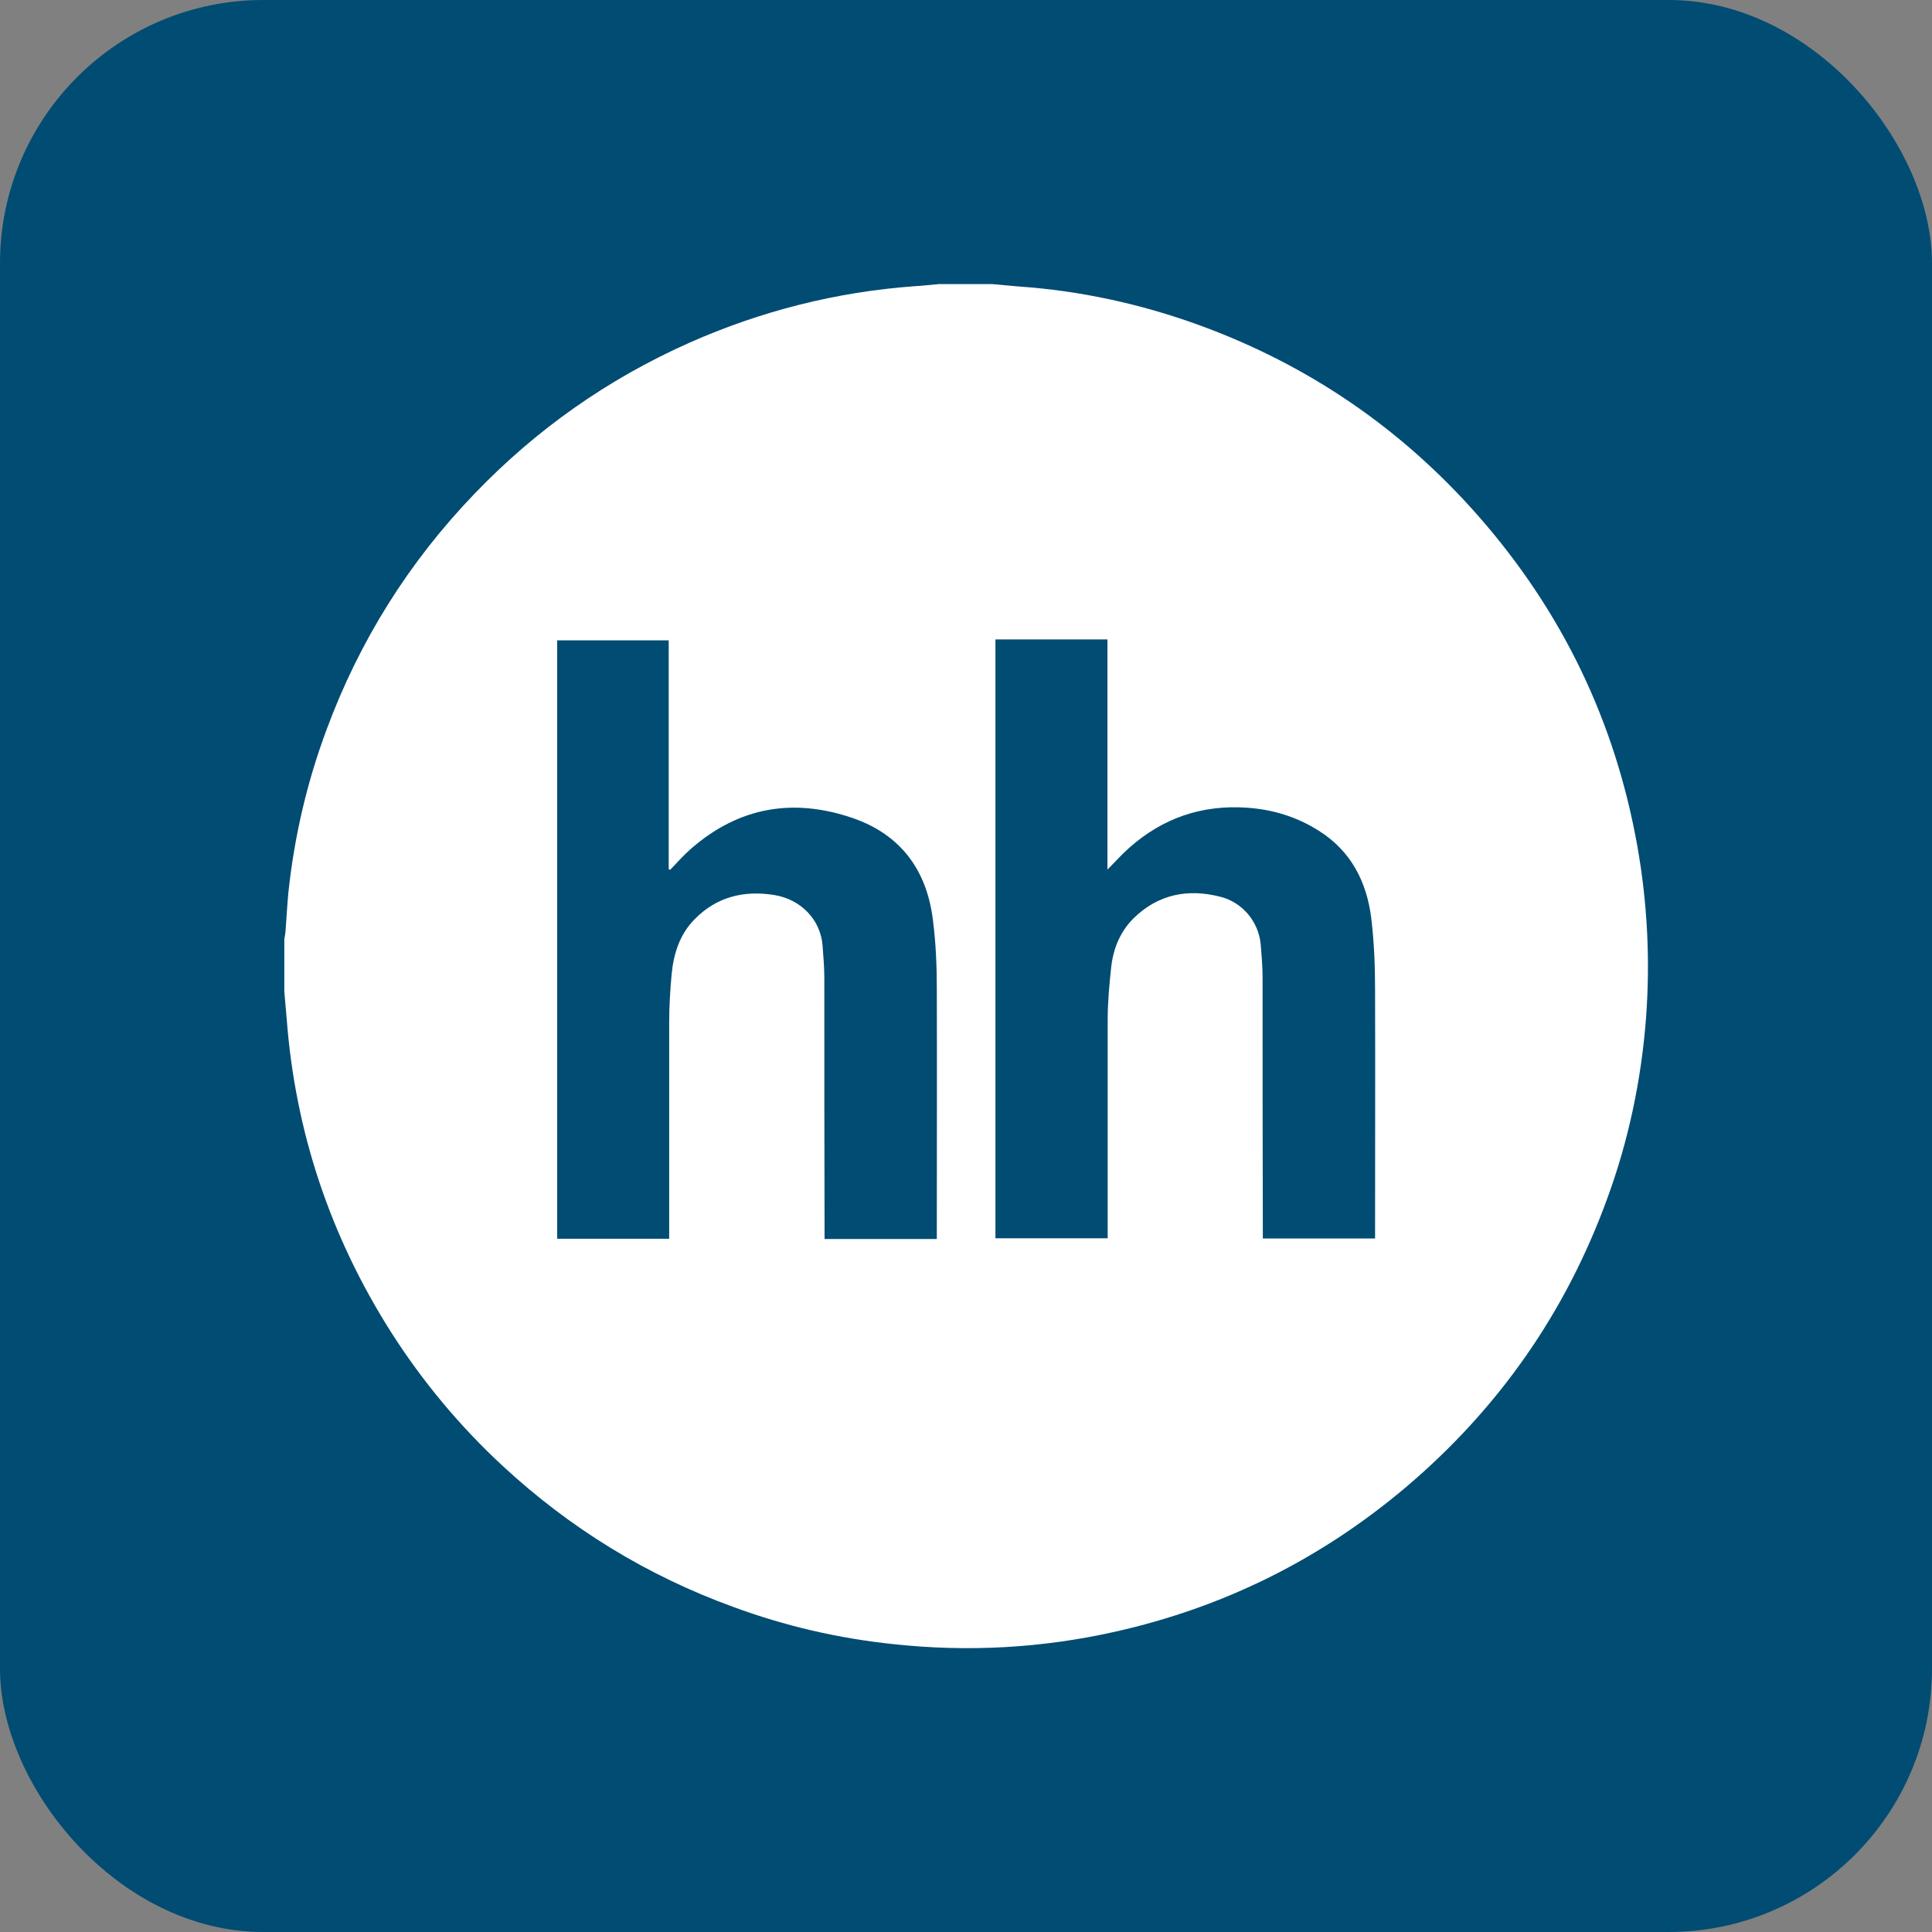
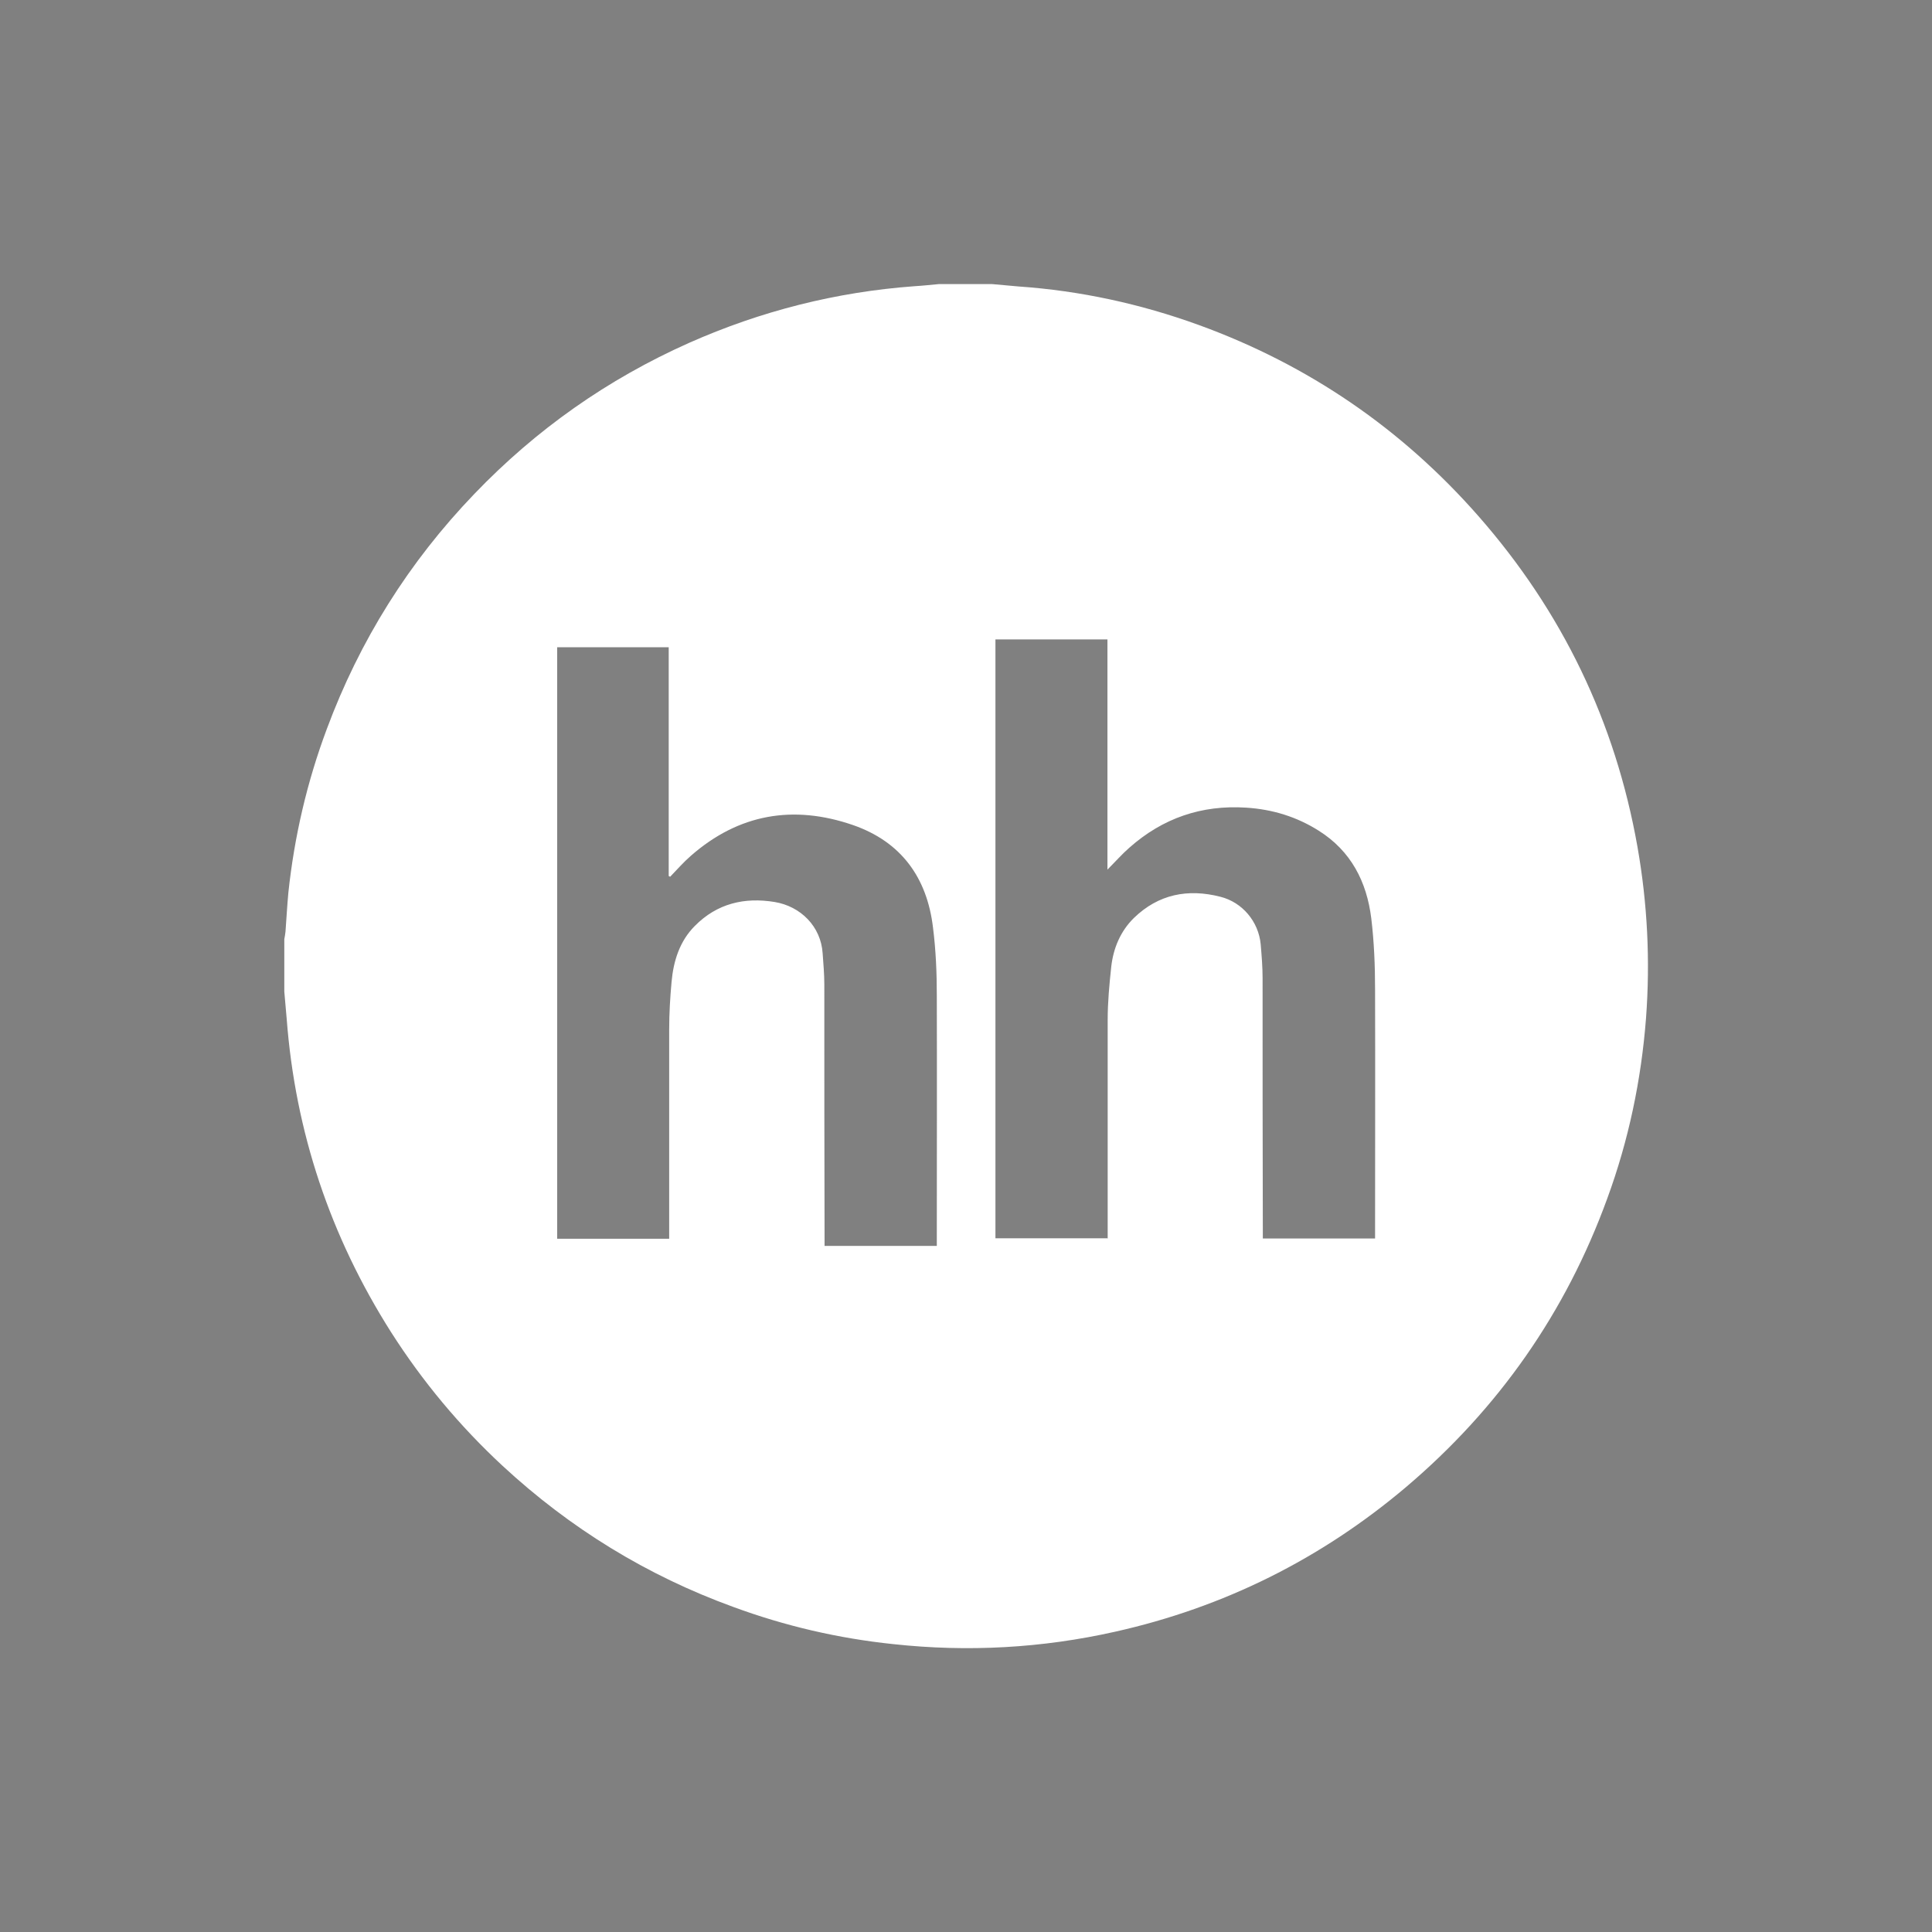
<svg xmlns="http://www.w3.org/2000/svg" id="uuid-10393fd0-75a9-4208-8687-b76170494055" viewBox="0 0 81.07 81.07">
  <rect x="0" y="0" width="81.07" height="81.07" fill="#808080" stroke="none" />
  <g id="uuid-9060facc-1265-4731-ac8c-278e28e53601">
-     <rect x="0" y="0" width="81.07" height="81.07" rx="11.05" ry="11.05" style="fill:#004c73;" />
    <g id="uuid-12e53d21-f11c-4c64-9c37-26a6d902ef08">
-       <path d="M39.42,11.92c.73,0,1.46,0,2.2,0,.37,.03,.74,.07,1.11,.1,2.6,.18,5.13,.73,7.58,1.62,4.59,1.67,8.51,4.35,11.73,8.02,3.51,4,5.74,8.62,6.67,13.87,.42,2.38,.54,4.78,.36,7.19-.2,2.6-.73,5.13-1.63,7.58-1.74,4.78-4.56,8.81-8.44,12.1-3.57,3.02-7.65,5.05-12.21,6.07-3.07,.69-6.18,.86-9.31,.52-2.3-.24-4.54-.76-6.71-1.56-3.63-1.32-6.85-3.3-9.68-5.92-1.8-1.67-3.36-3.54-4.68-5.61-2.55-4.02-4.02-8.4-4.38-13.15-.03-.38-.07-.76-.1-1.14,0-.73,0-1.46,0-2.2,.02-.11,.04-.21,.05-.32,.04-.54,.07-1.09,.12-1.63,.25-2.35,.78-4.64,1.61-6.86,1.38-3.72,3.45-7.02,6.2-9.88,2.59-2.7,5.59-4.81,9-6.33,3.02-1.34,6.18-2.14,9.47-2.38,.35-.02,.69-.06,1.03-.09Zm7.06,40.06c0-.11,0-.21,0-.31,0-2.96,0-5.91,0-8.87,0-.75,.07-1.49,.15-2.24,.09-.78,.39-1.49,.95-2.04,1.03-1,2.27-1.24,3.63-.89,.92,.23,1.6,1.04,1.69,1.99,.04,.47,.08,.95,.08,1.42,0,3.54,0,7.08,.01,10.63,0,.1,0,.2,0,.3h4.71c0-.12,0-.22,0-.32,0-3.37,.01-6.74,0-10.12,0-1-.04-2.01-.16-3-.19-1.53-.85-2.82-2.2-3.67-.93-.59-1.95-.9-3.05-.97-1.87-.12-3.5,.44-4.9,1.68-.31,.27-.58,.58-.92,.92v-9.66h-4.7v25.13h4.7ZM23.38,26.85v25.13h4.7v-.29c0-2.93,0-5.86,0-8.79,0-.66,.04-1.33,.1-1.99,.08-.88,.34-1.71,.98-2.35,.93-.94,2.08-1.21,3.35-1,1.08,.18,1.94,1.02,2.01,2.16,.03,.43,.07,.86,.07,1.3,0,3.55,0,7.1,.01,10.65,0,.11,0,.21,0,.32h4.71c0-.12,0-.22,0-.32,0-3.4,.01-6.8,0-10.19,0-.95-.04-1.91-.16-2.85-.25-2.1-1.34-3.6-3.36-4.3-2.5-.86-4.79-.47-6.8,1.29-.31,.27-.58,.58-.87,.88-.02-.01-.04-.02-.06-.03v-9.6h-4.68Z" style="fill:#fff;" />
+       <path d="M39.42,11.92c.73,0,1.46,0,2.2,0,.37,.03,.74,.07,1.11,.1,2.6,.18,5.13,.73,7.58,1.62,4.59,1.67,8.51,4.35,11.73,8.02,3.51,4,5.74,8.62,6.67,13.87,.42,2.38,.54,4.78,.36,7.19-.2,2.6-.73,5.13-1.63,7.58-1.74,4.78-4.56,8.81-8.44,12.1-3.57,3.02-7.65,5.05-12.21,6.07-3.07,.69-6.18,.86-9.31,.52-2.3-.24-4.54-.76-6.71-1.56-3.63-1.32-6.85-3.3-9.68-5.92-1.8-1.67-3.36-3.54-4.68-5.61-2.55-4.02-4.02-8.4-4.38-13.15-.03-.38-.07-.76-.1-1.14,0-.73,0-1.46,0-2.2,.02-.11,.04-.21,.05-.32,.04-.54,.07-1.09,.12-1.63,.25-2.35,.78-4.64,1.61-6.86,1.38-3.72,3.45-7.02,6.2-9.88,2.59-2.7,5.59-4.81,9-6.33,3.02-1.34,6.18-2.14,9.47-2.38,.35-.02,.69-.06,1.03-.09Zm7.06,40.06c0-.11,0-.21,0-.31,0-2.96,0-5.91,0-8.87,0-.75,.07-1.49,.15-2.24,.09-.78,.39-1.49,.95-2.04,1.03-1,2.27-1.24,3.63-.89,.92,.23,1.6,1.04,1.69,1.99,.04,.47,.08,.95,.08,1.42,0,3.54,0,7.08,.01,10.63,0,.1,0,.2,0,.3h4.71c0-.12,0-.22,0-.32,0-3.37,.01-6.74,0-10.12,0-1-.04-2.01-.16-3-.19-1.53-.85-2.82-2.2-3.67-.93-.59-1.95-.9-3.05-.97-1.87-.12-3.5,.44-4.9,1.68-.31,.27-.58,.58-.92,.92v-9.66h-4.7v25.13h4.7ZM23.38,26.85v25.13h4.7c0-2.93,0-5.86,0-8.79,0-.66,.04-1.33,.1-1.99,.08-.88,.34-1.71,.98-2.35,.93-.94,2.08-1.21,3.35-1,1.08,.18,1.94,1.02,2.01,2.16,.03,.43,.07,.86,.07,1.3,0,3.55,0,7.1,.01,10.65,0,.11,0,.21,0,.32h4.71c0-.12,0-.22,0-.32,0-3.4,.01-6.8,0-10.19,0-.95-.04-1.91-.16-2.85-.25-2.1-1.34-3.6-3.36-4.3-2.5-.86-4.79-.47-6.8,1.29-.31,.27-.58,.58-.87,.88-.02-.01-.04-.02-.06-.03v-9.6h-4.68Z" style="fill:#fff;" />
    </g>
  </g>
</svg>